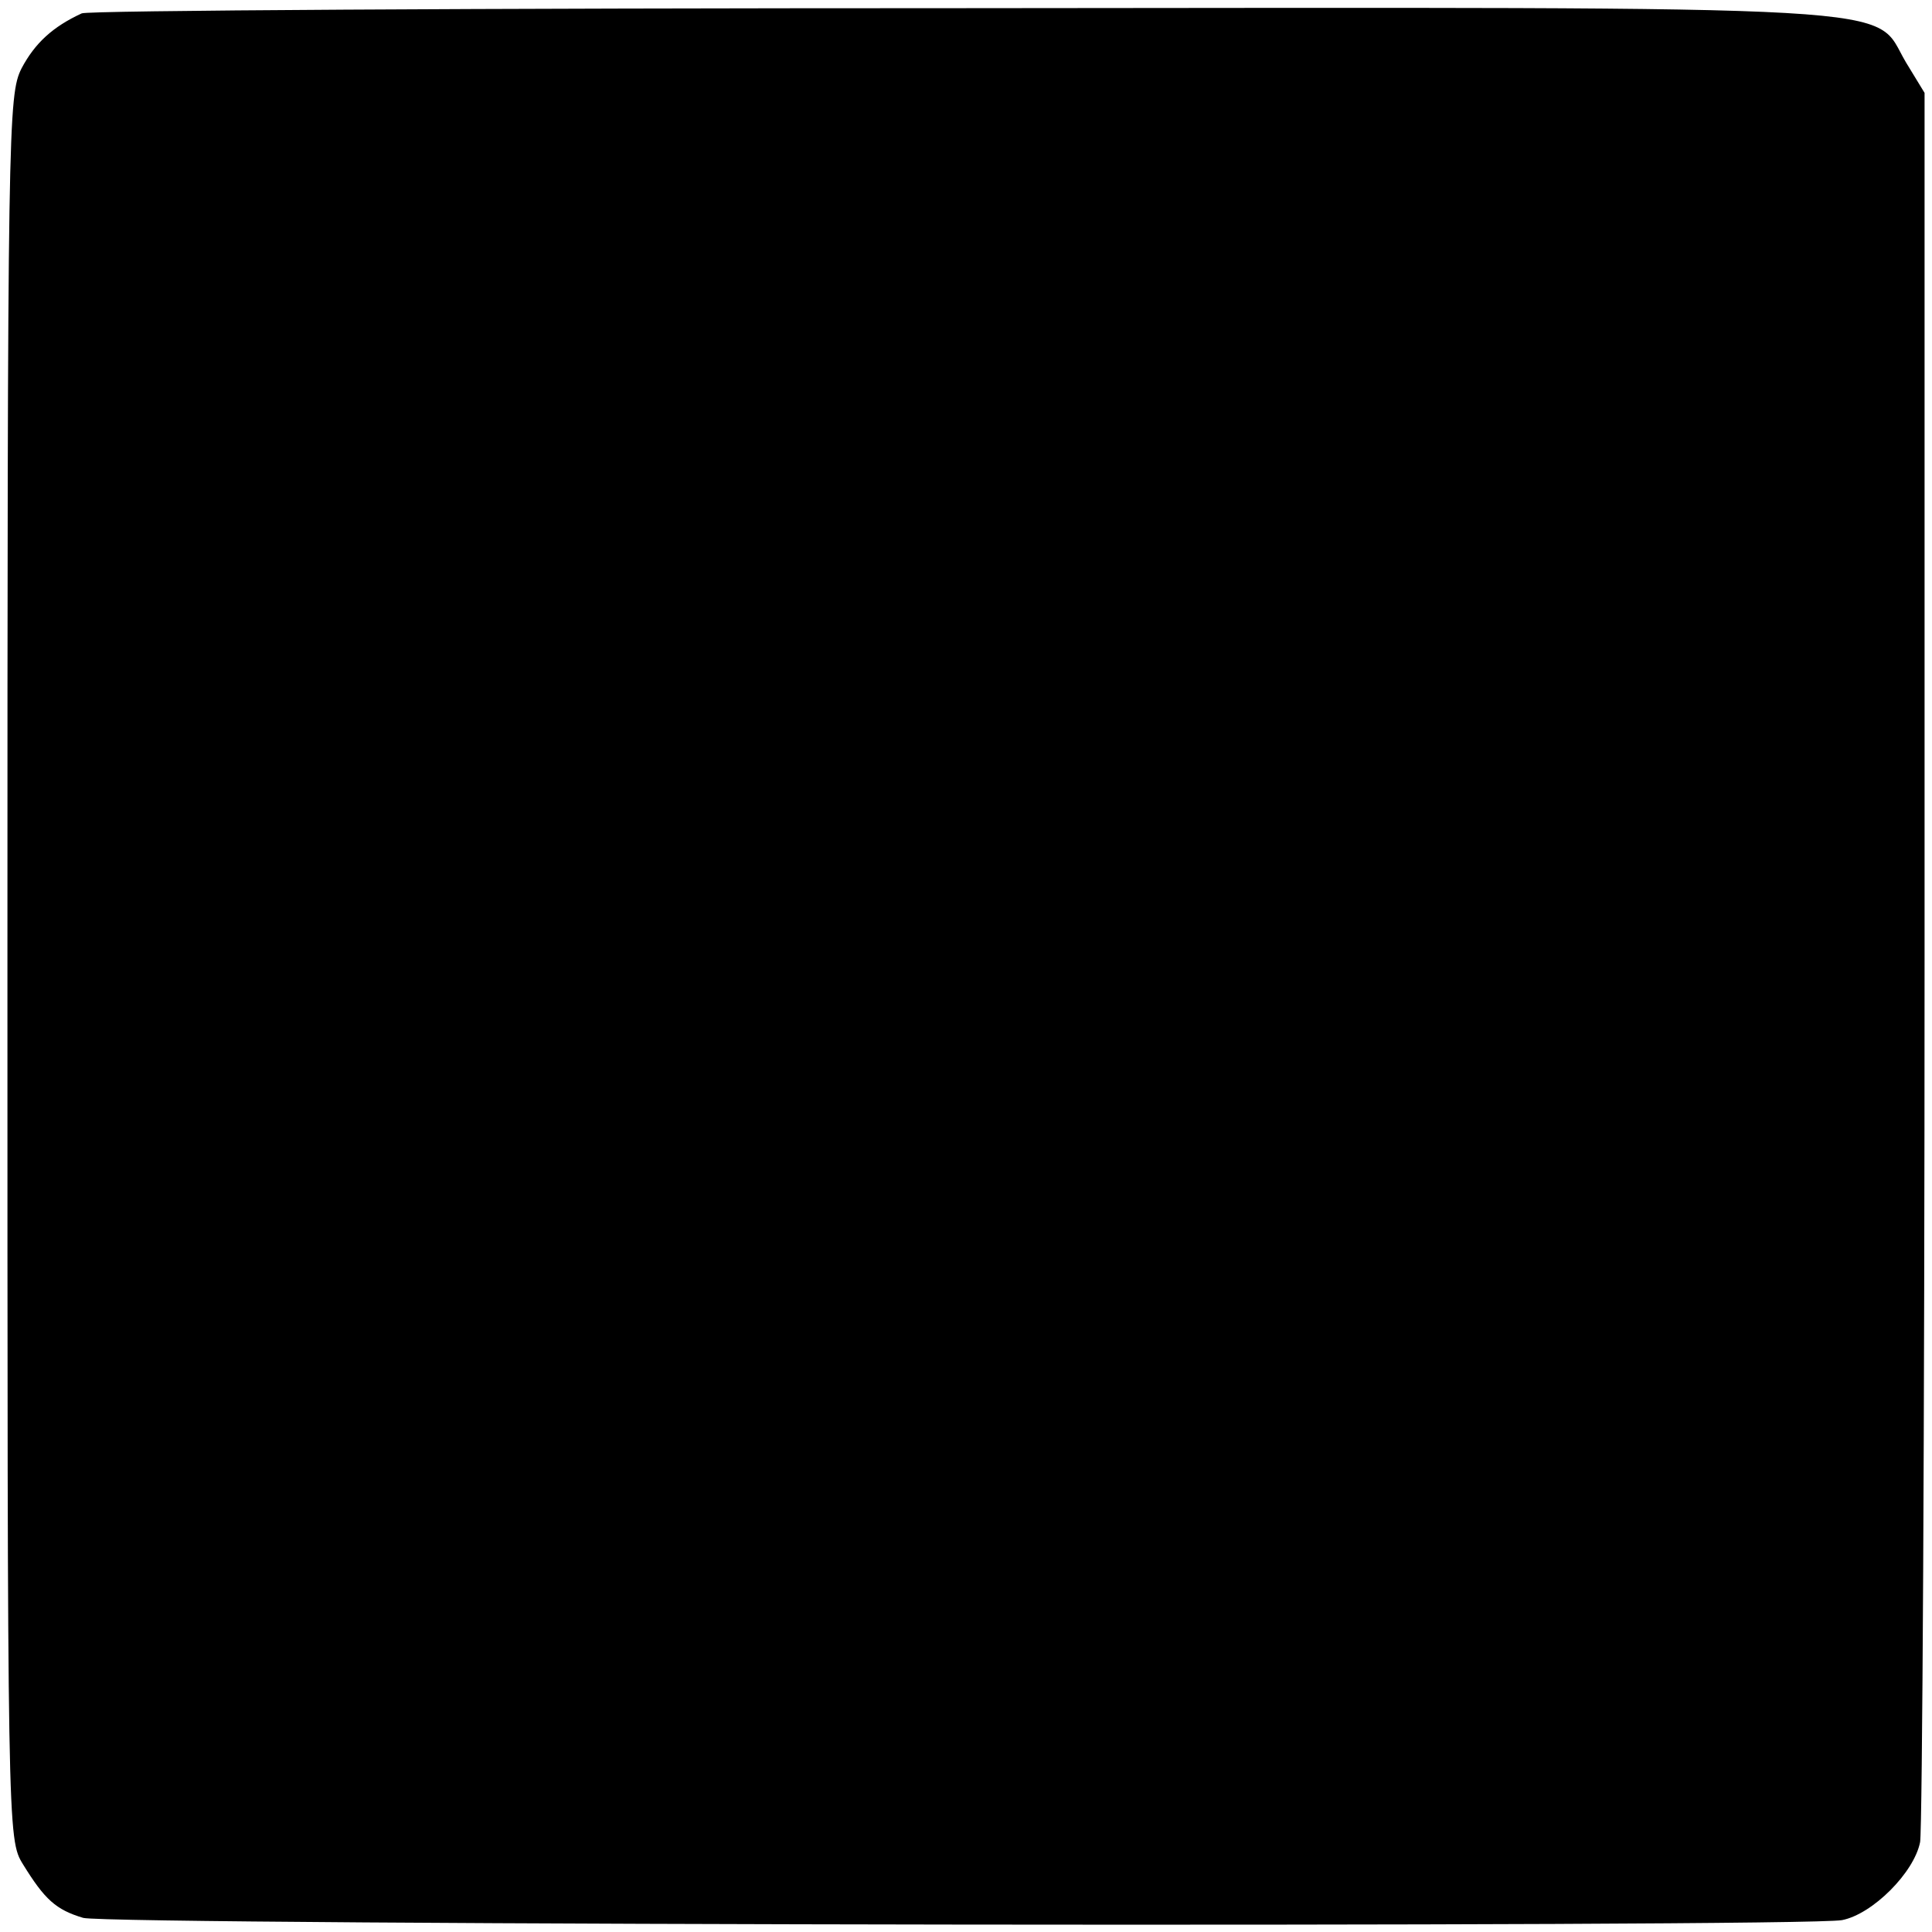
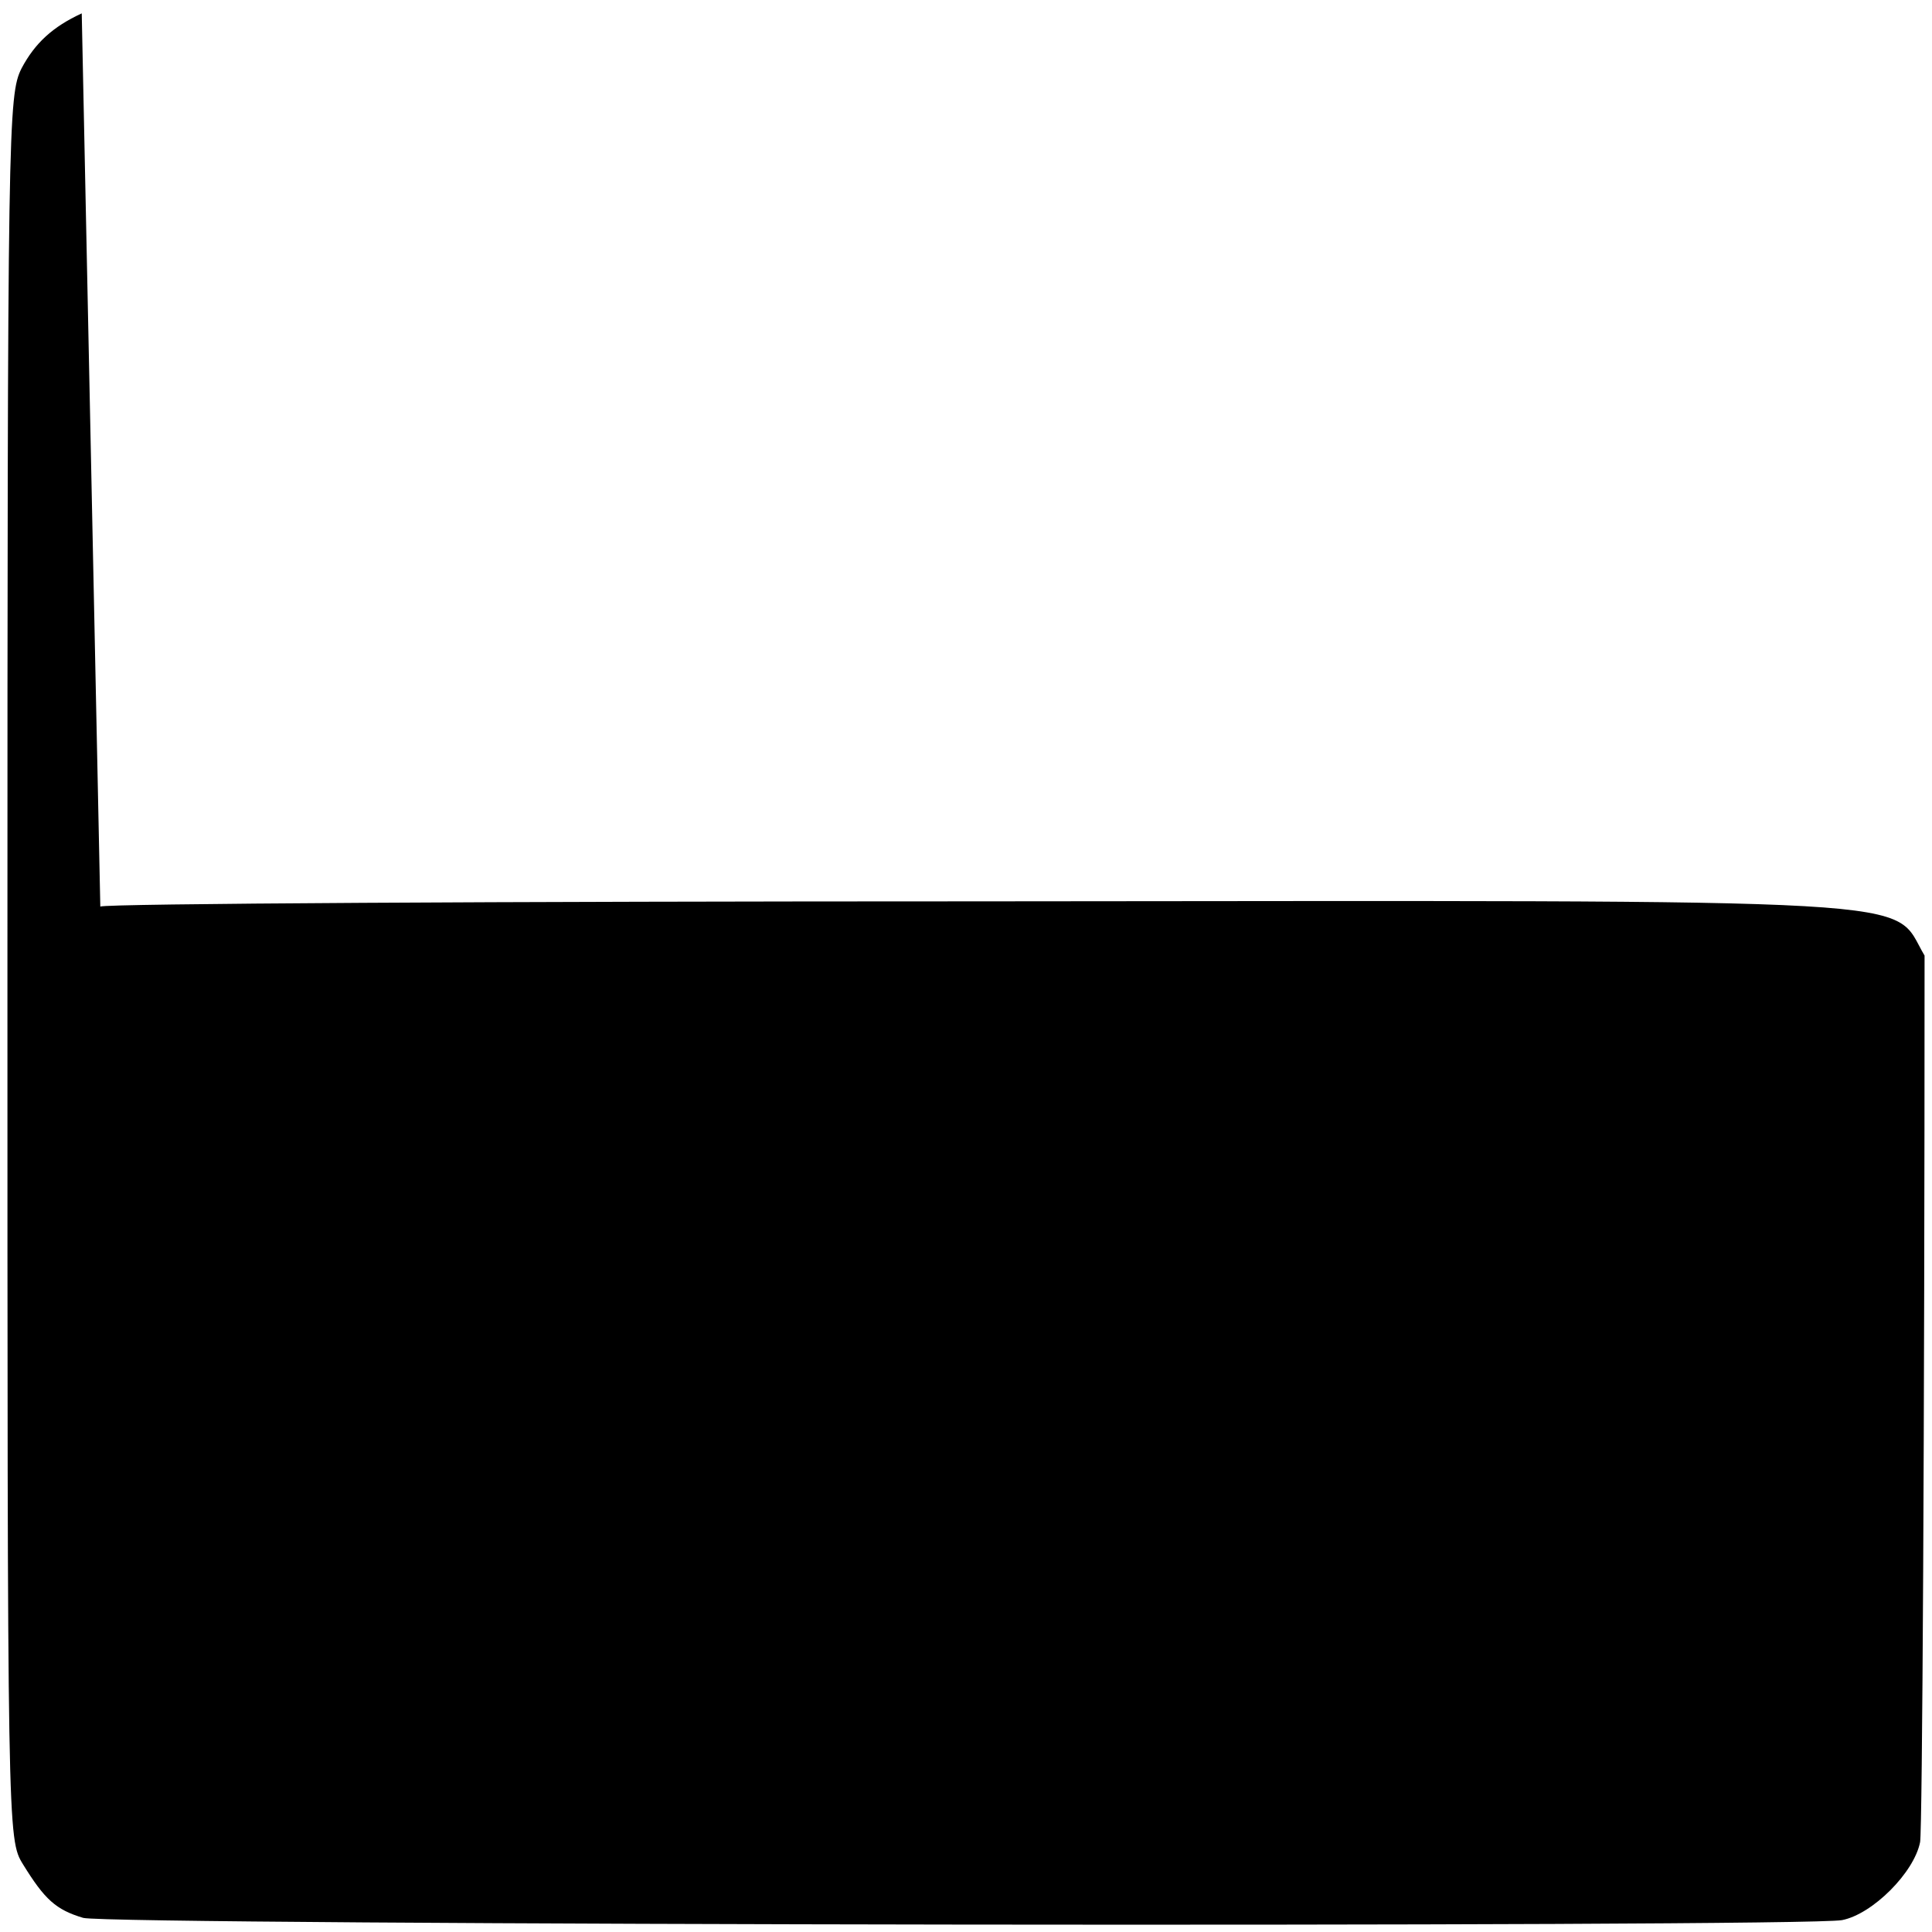
<svg xmlns="http://www.w3.org/2000/svg" version="1.0" width="260pt" height="260pt" viewBox="0 0 260 260" preserveAspectRatio="xMidYMid meet">
  <g transform="translate(0,260) scale(0.1,-0.1)" fill="#000000" stroke="none">
-     <path d="M110 2582 c-39 -18 -63 -40 -81 -74 -18 -36 -19 -74 -19 -1210 0 -1169 0 -1173 21 -1207 29 -47 44 -61 81 -72 37 -10 2316 -13 2367 -3 41 8 97 64 105 105 3 18 6 555 6 1193 l0 1161 -25 41 c-47 79 40 74 -1273 73 -642 0 -1174 -3 -1182 -7z" />
+     <path d="M110 2582 c-39 -18 -63 -40 -81 -74 -18 -36 -19 -74 -19 -1210 0 -1169 0 -1173 21 -1207 29 -47 44 -61 81 -72 37 -10 2316 -13 2367 -3 41 8 97 64 105 105 3 18 6 555 6 1193 c-47 79 40 74 -1273 73 -642 0 -1174 -3 -1182 -7z" />
  </g>
</svg>